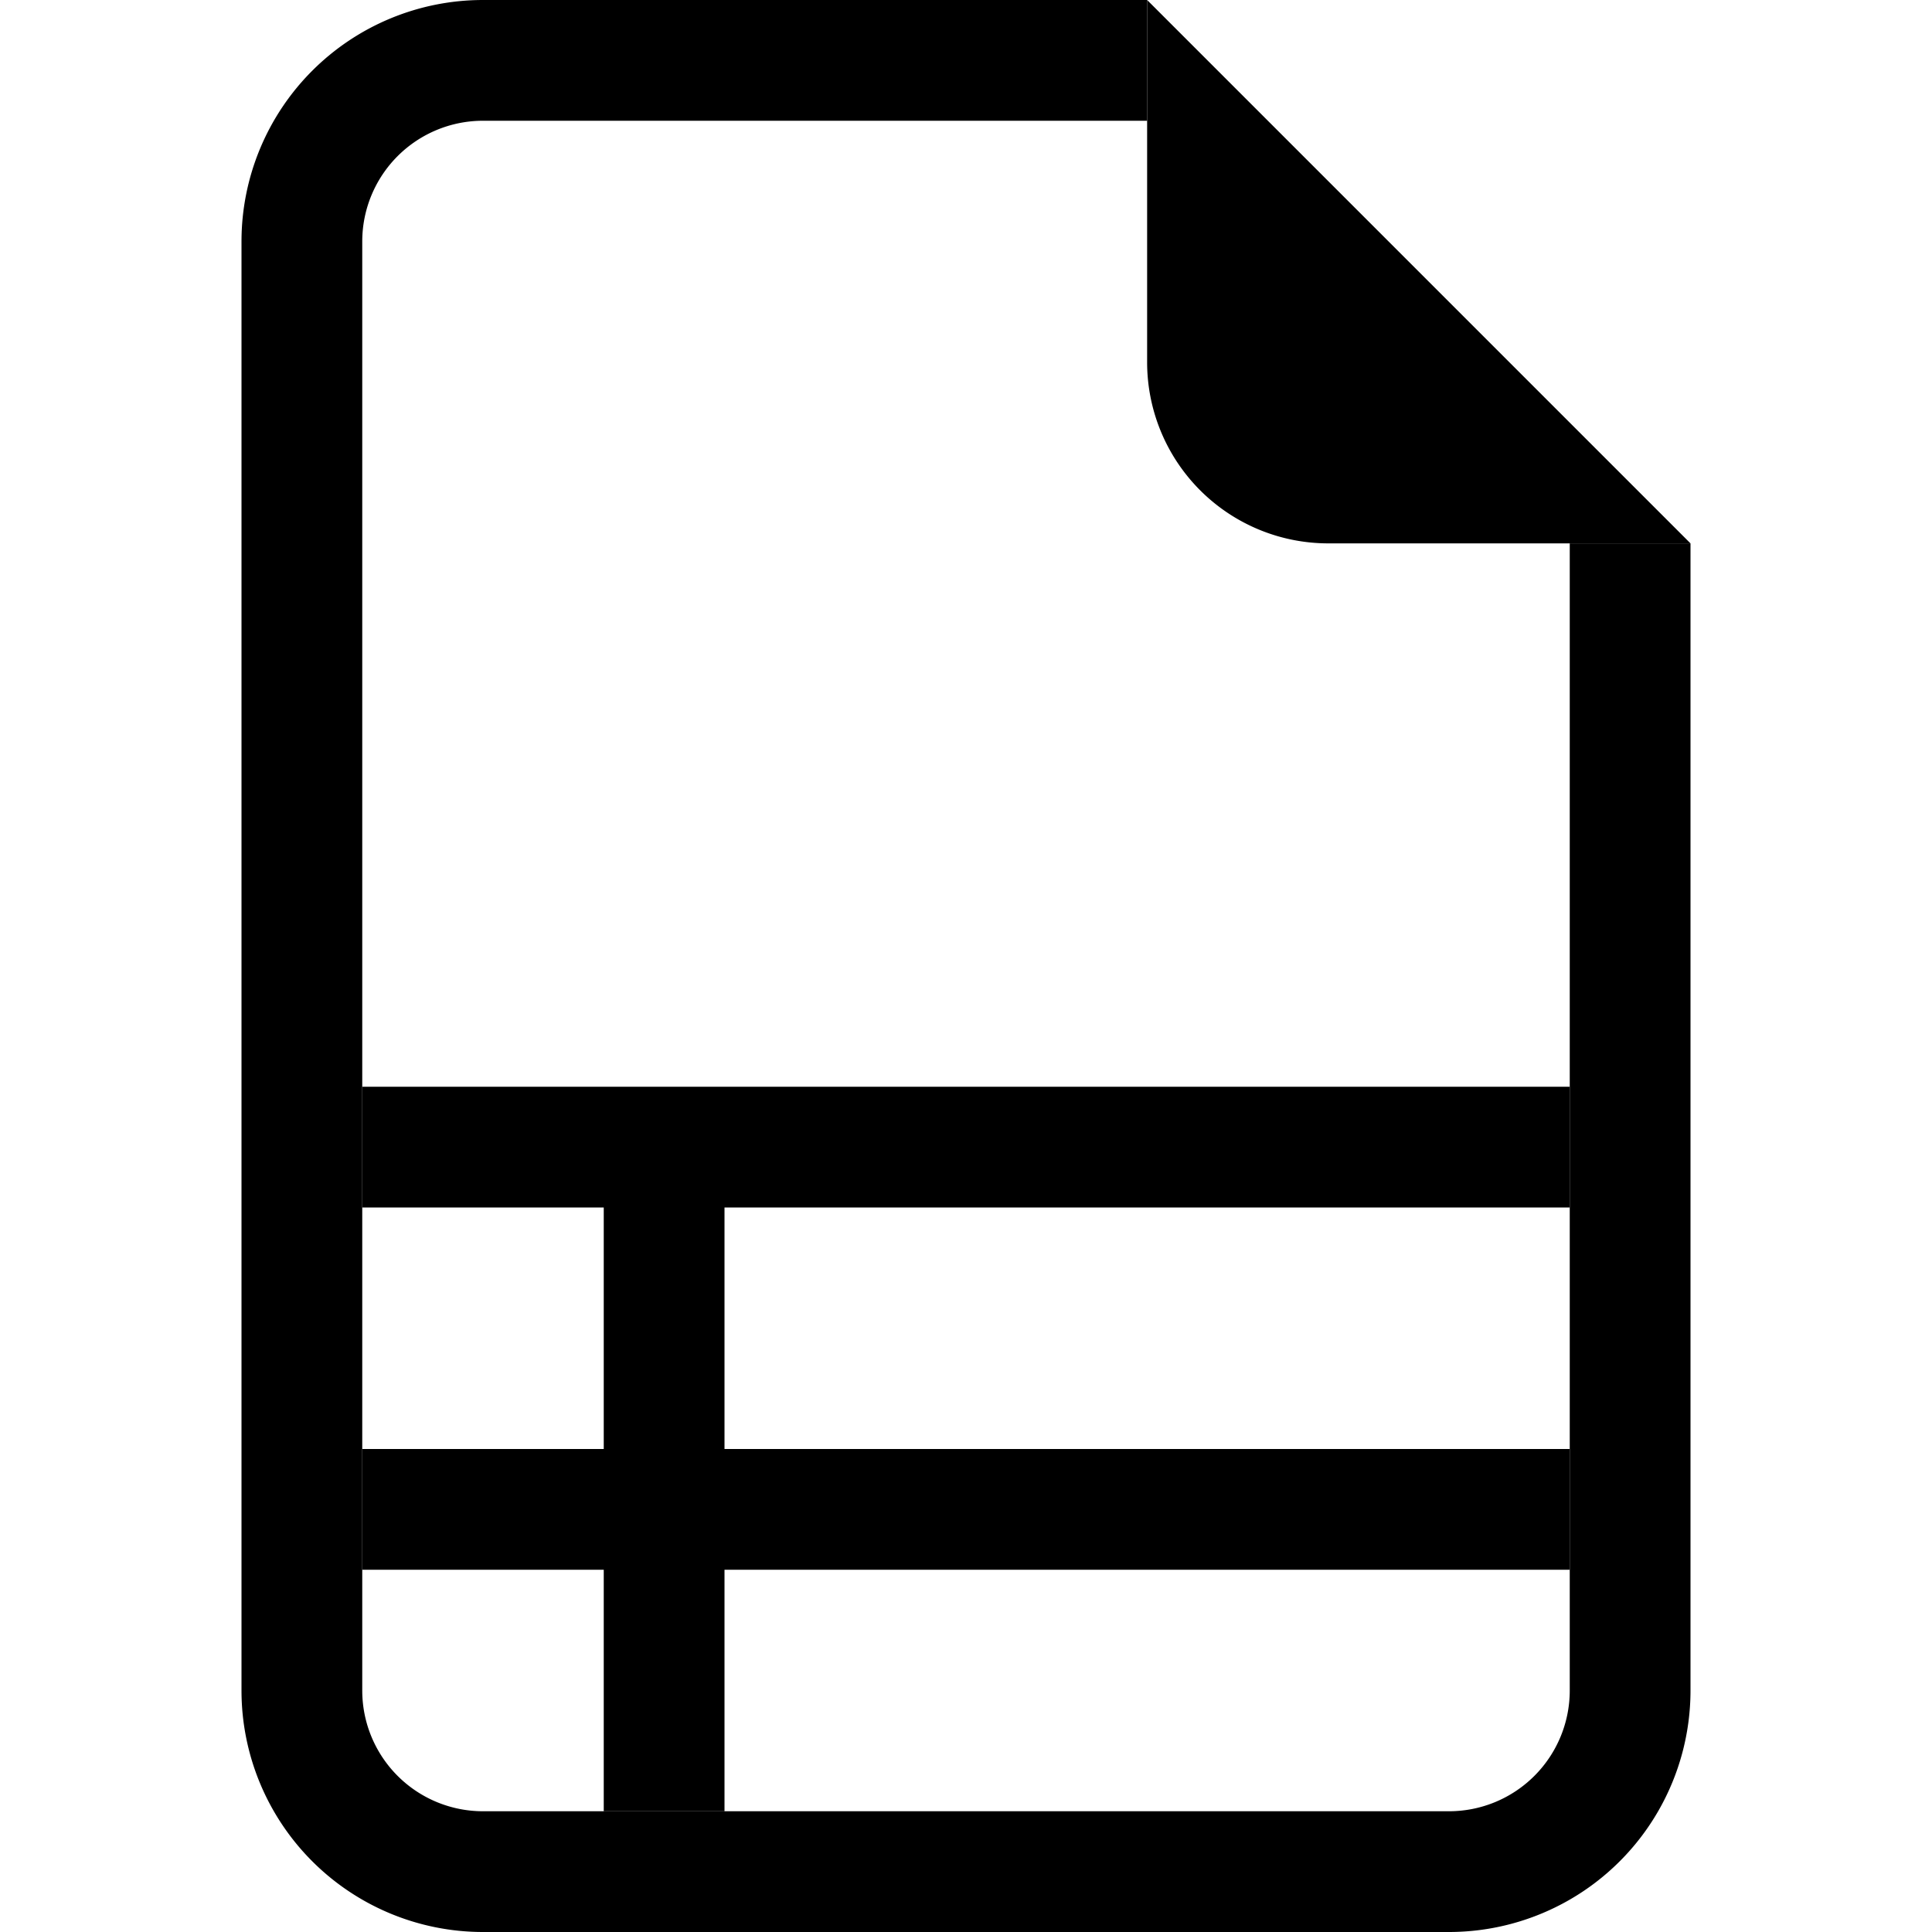
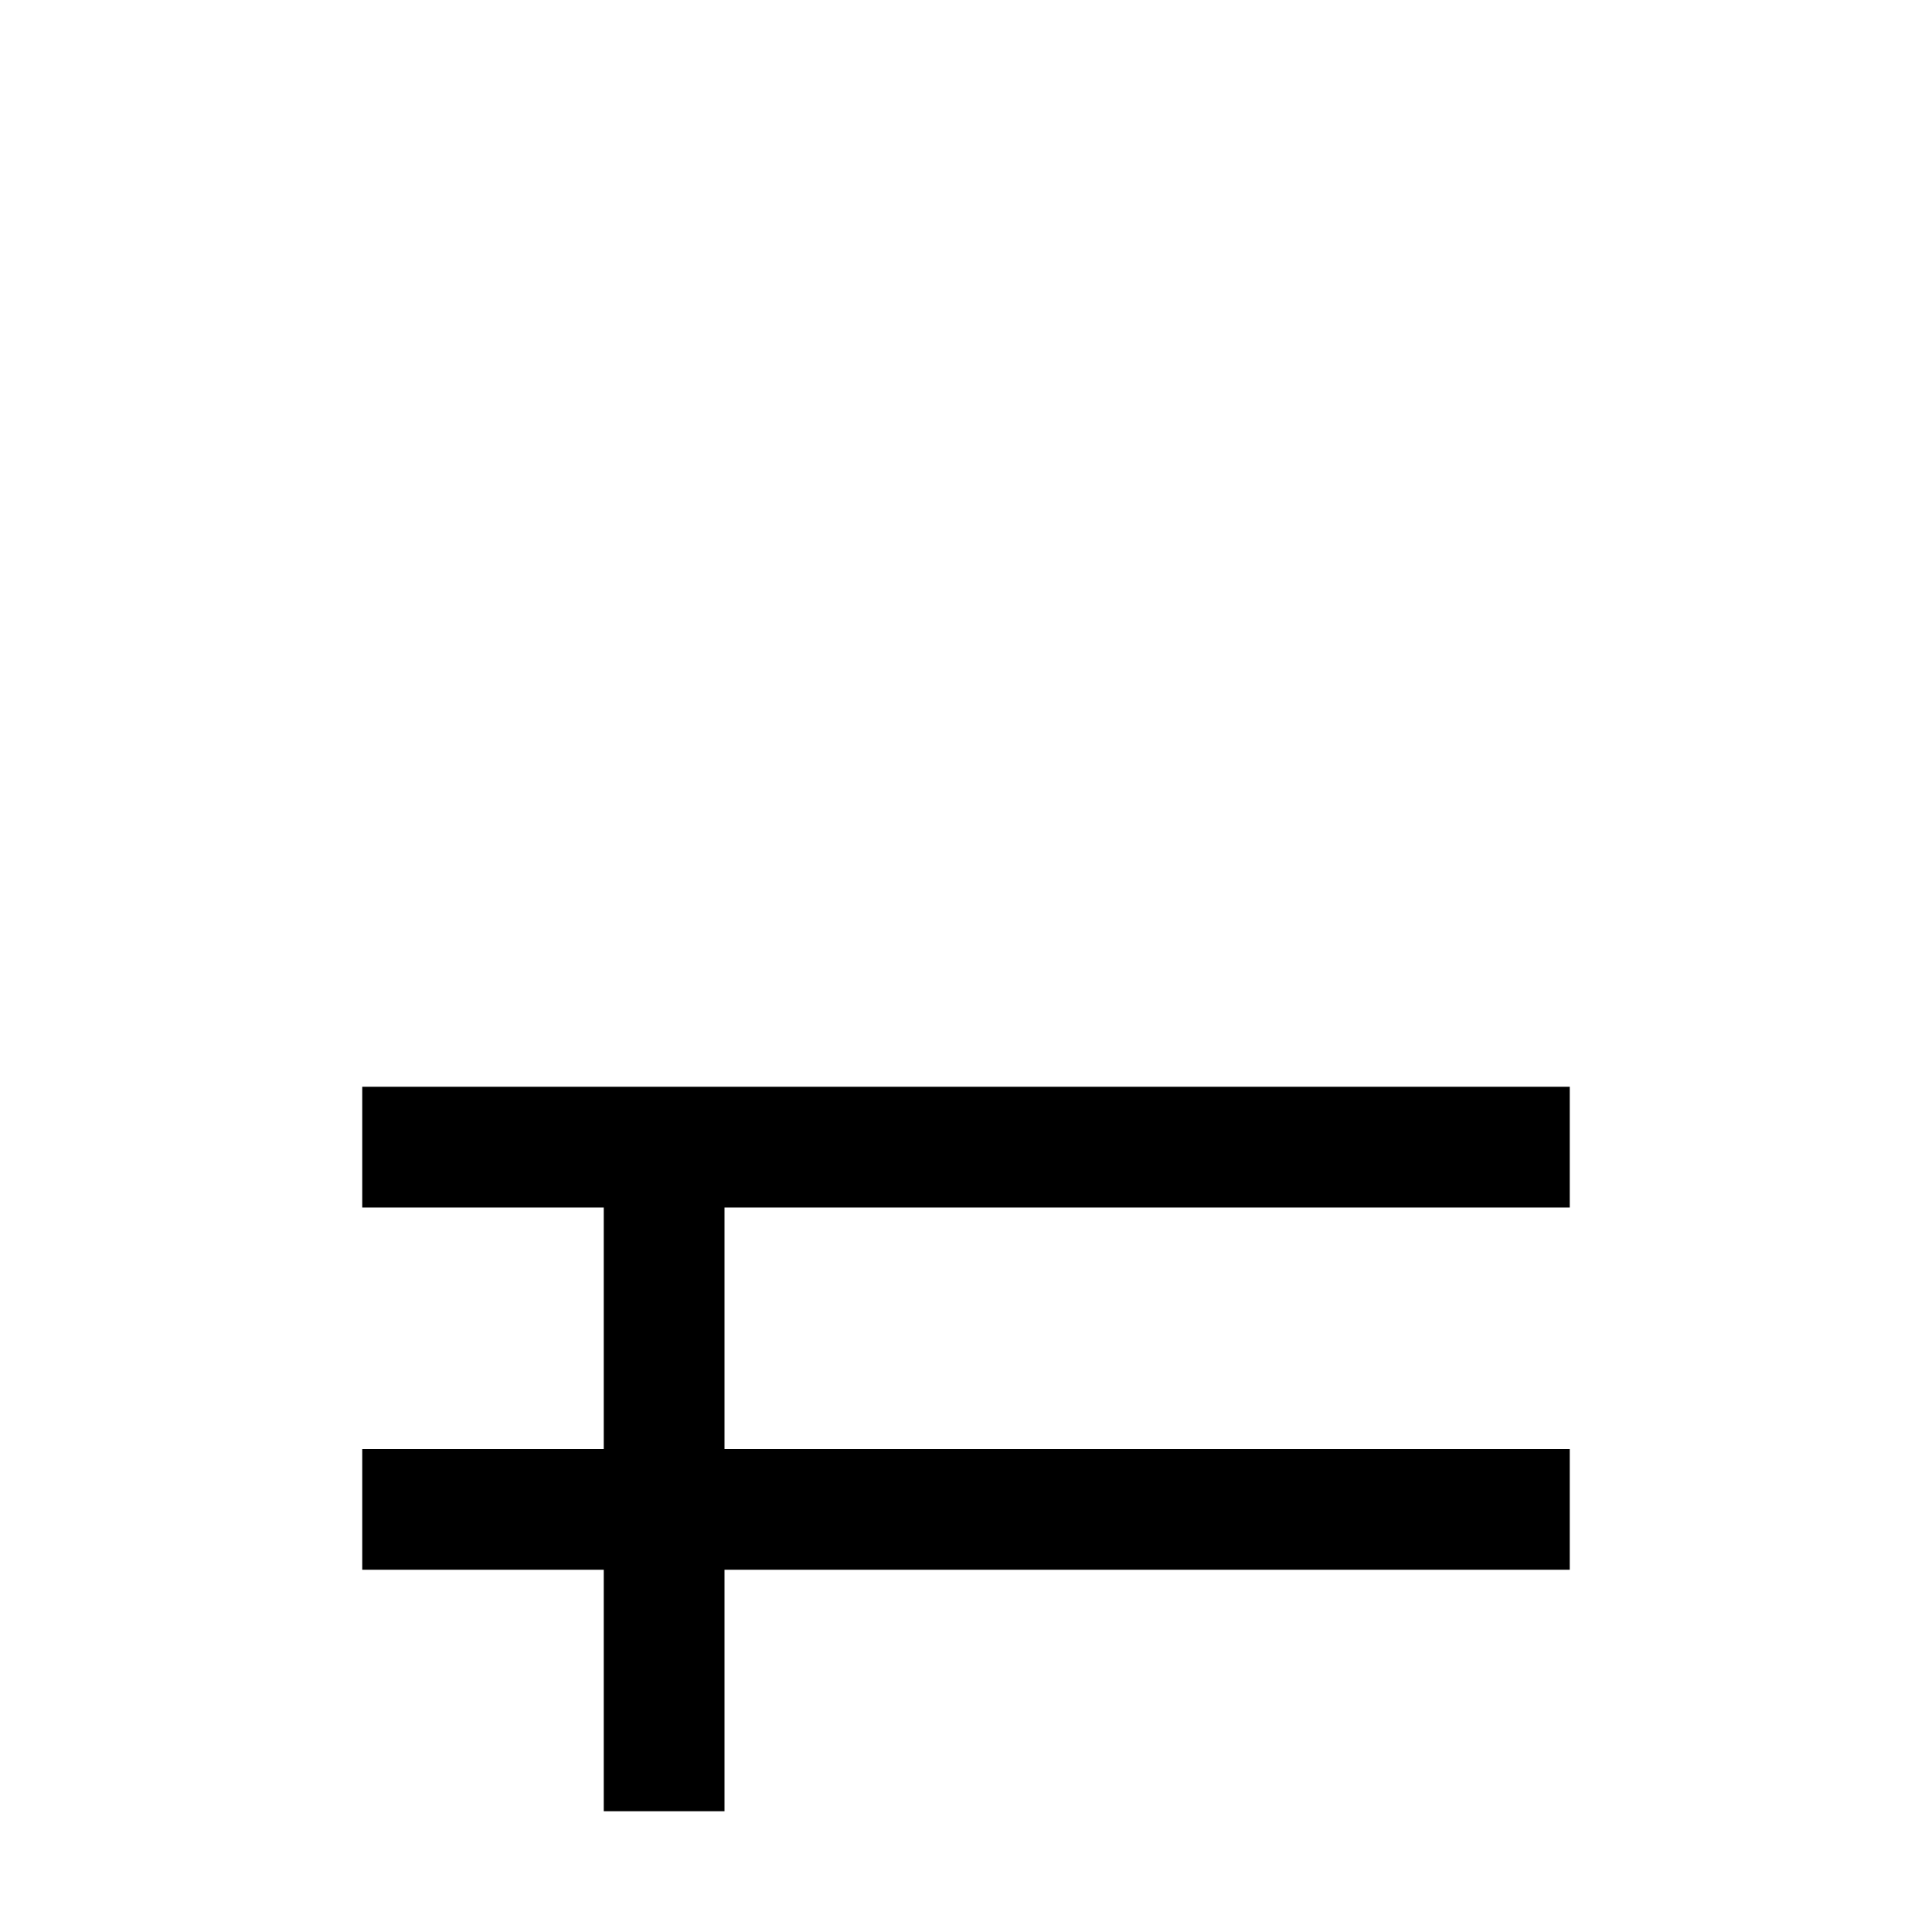
<svg xmlns="http://www.w3.org/2000/svg" width="16" height="16" fill="currentColor" class="bi bi-file-earmark-ruled" viewBox="0 0 16 16">
  <path fill-rule="evenodd" d="M5 10H3V9h10v1H6v2h7v1H6v2H5v-2H3v-1h2v-2z" />
-   <path d="M4 0h5.5v1H4a1 1 0 0 0-1 1v12a1 1 0 0 0 1 1h8a1 1 0 0 0 1-1V4.5h1V14a2 2 0 0 1-2 2H4a2 2 0 0 1-2-2V2a2 2 0 0 1 2-2z" />
-   <path d="M9.5 3V0L14 4.5h-3A1.5 1.5 0 0 1 9.5 3z" />
</svg>